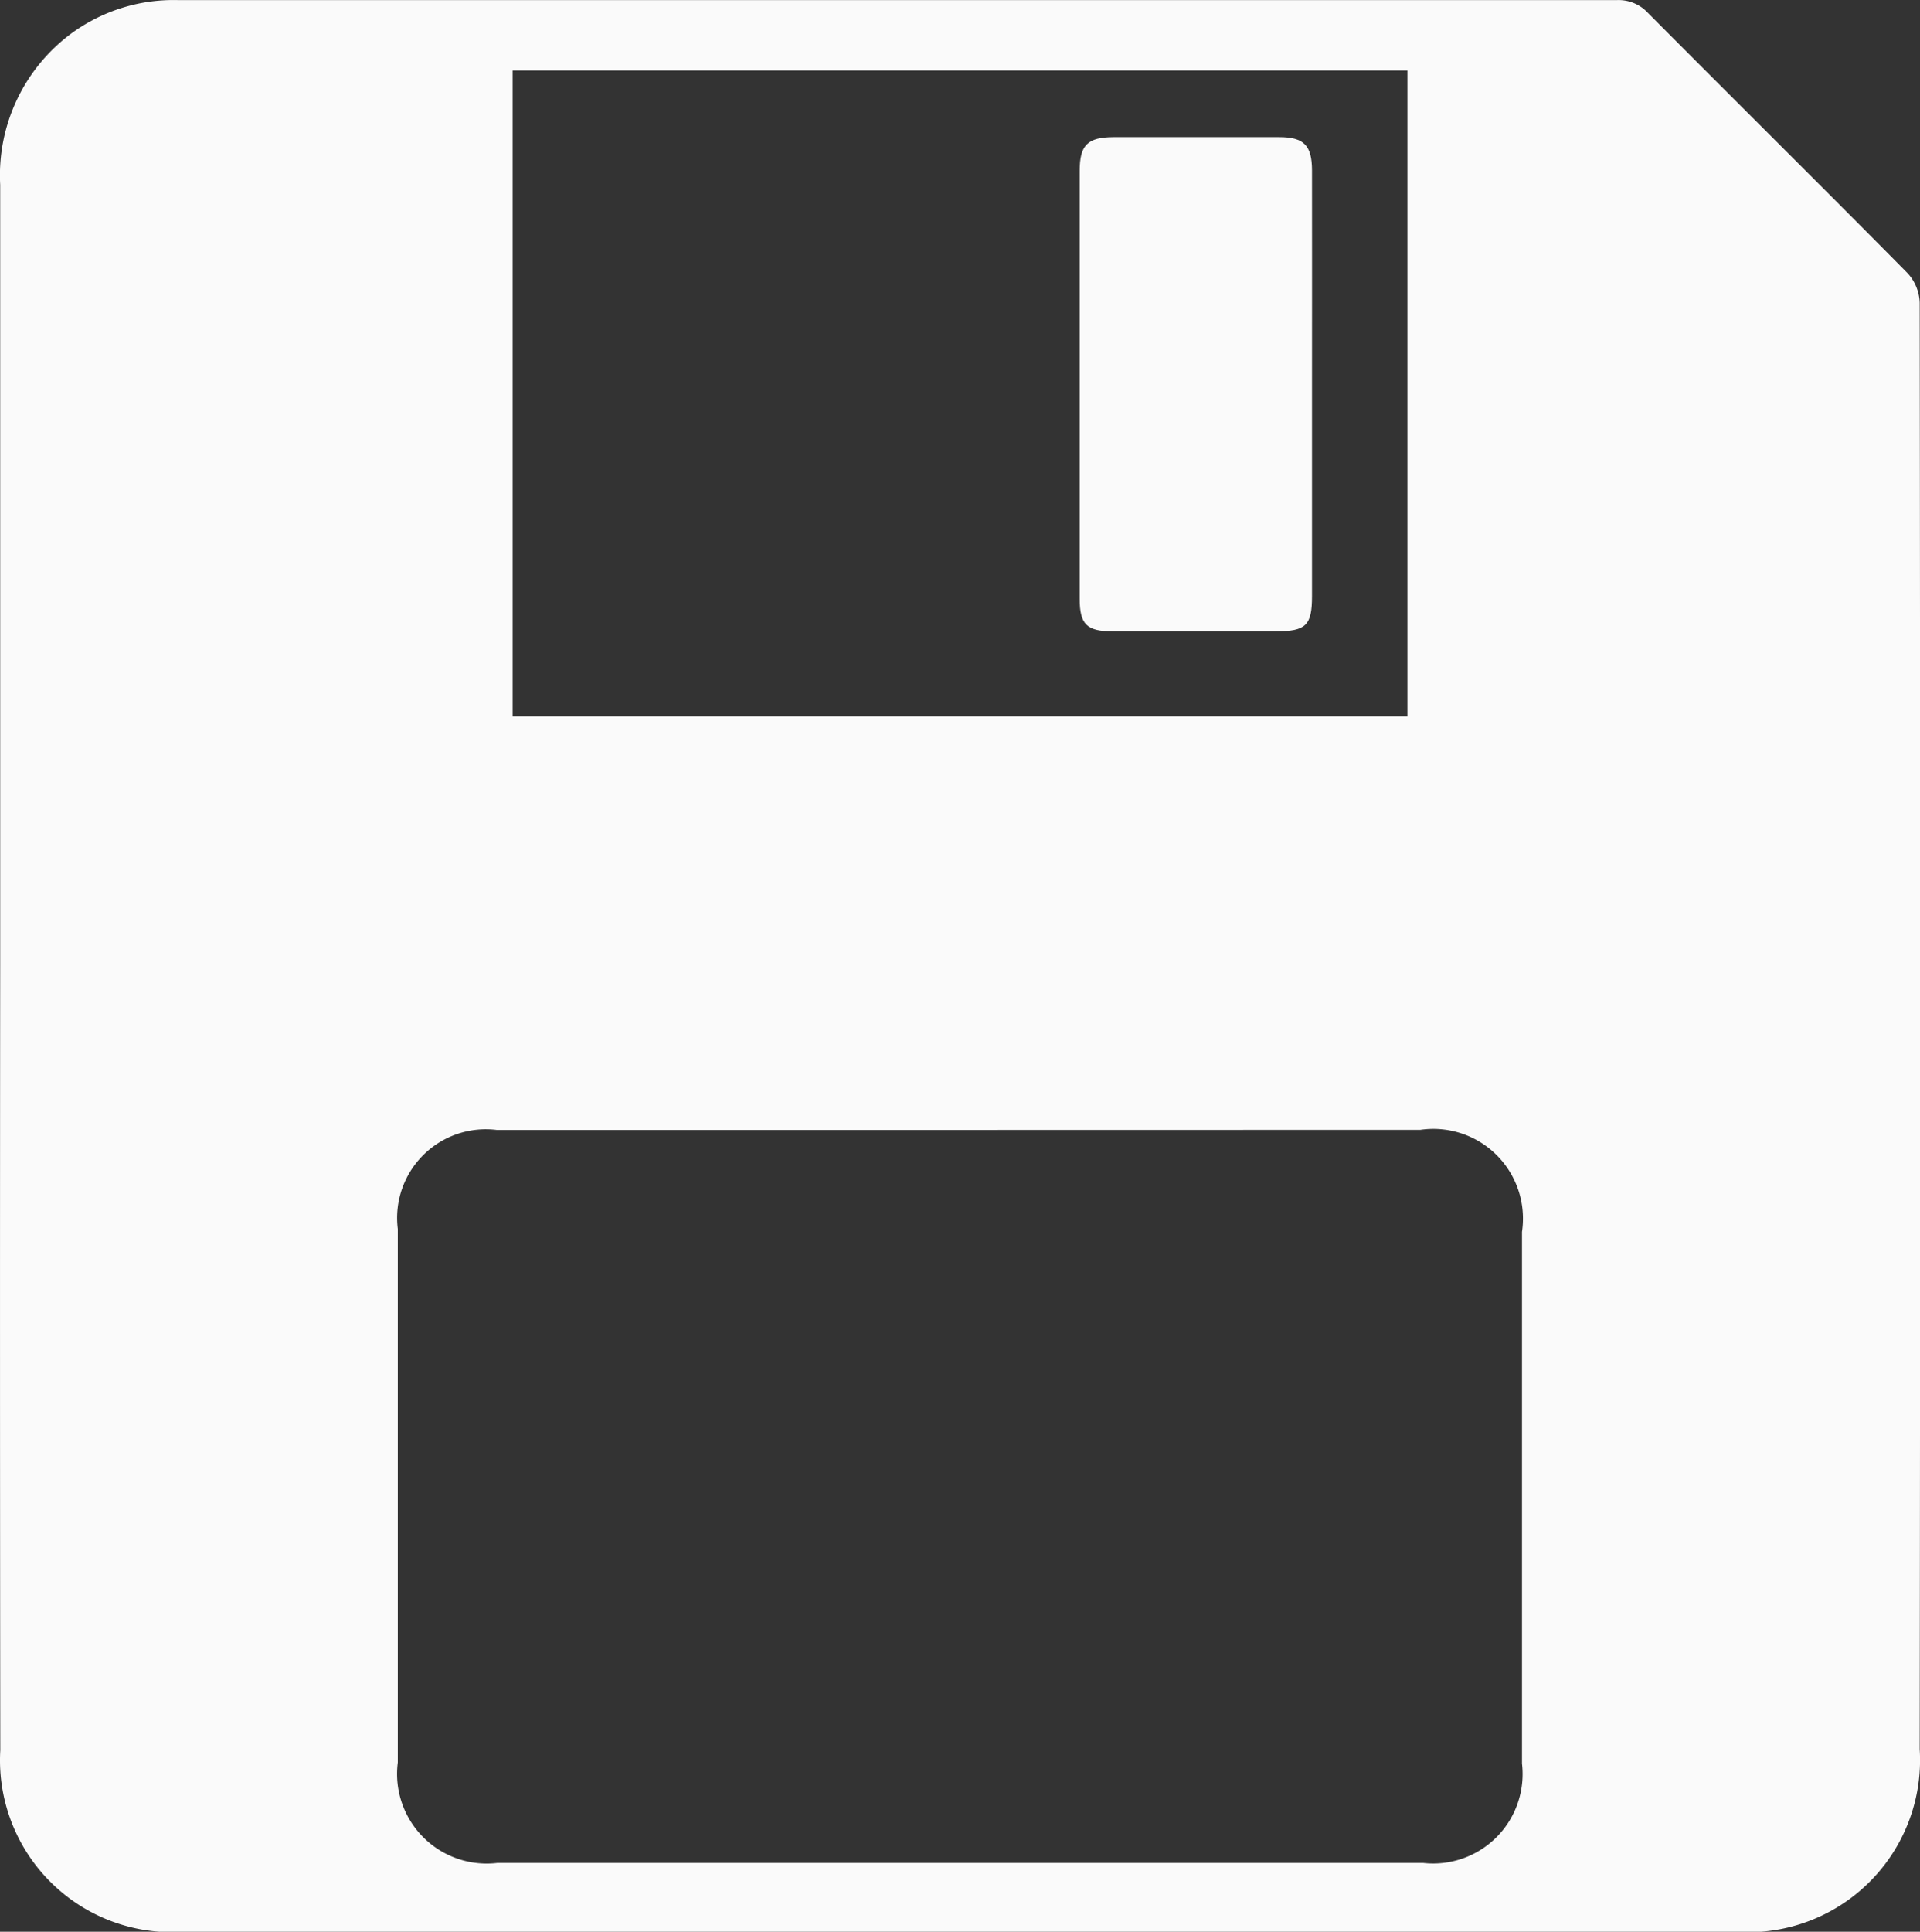
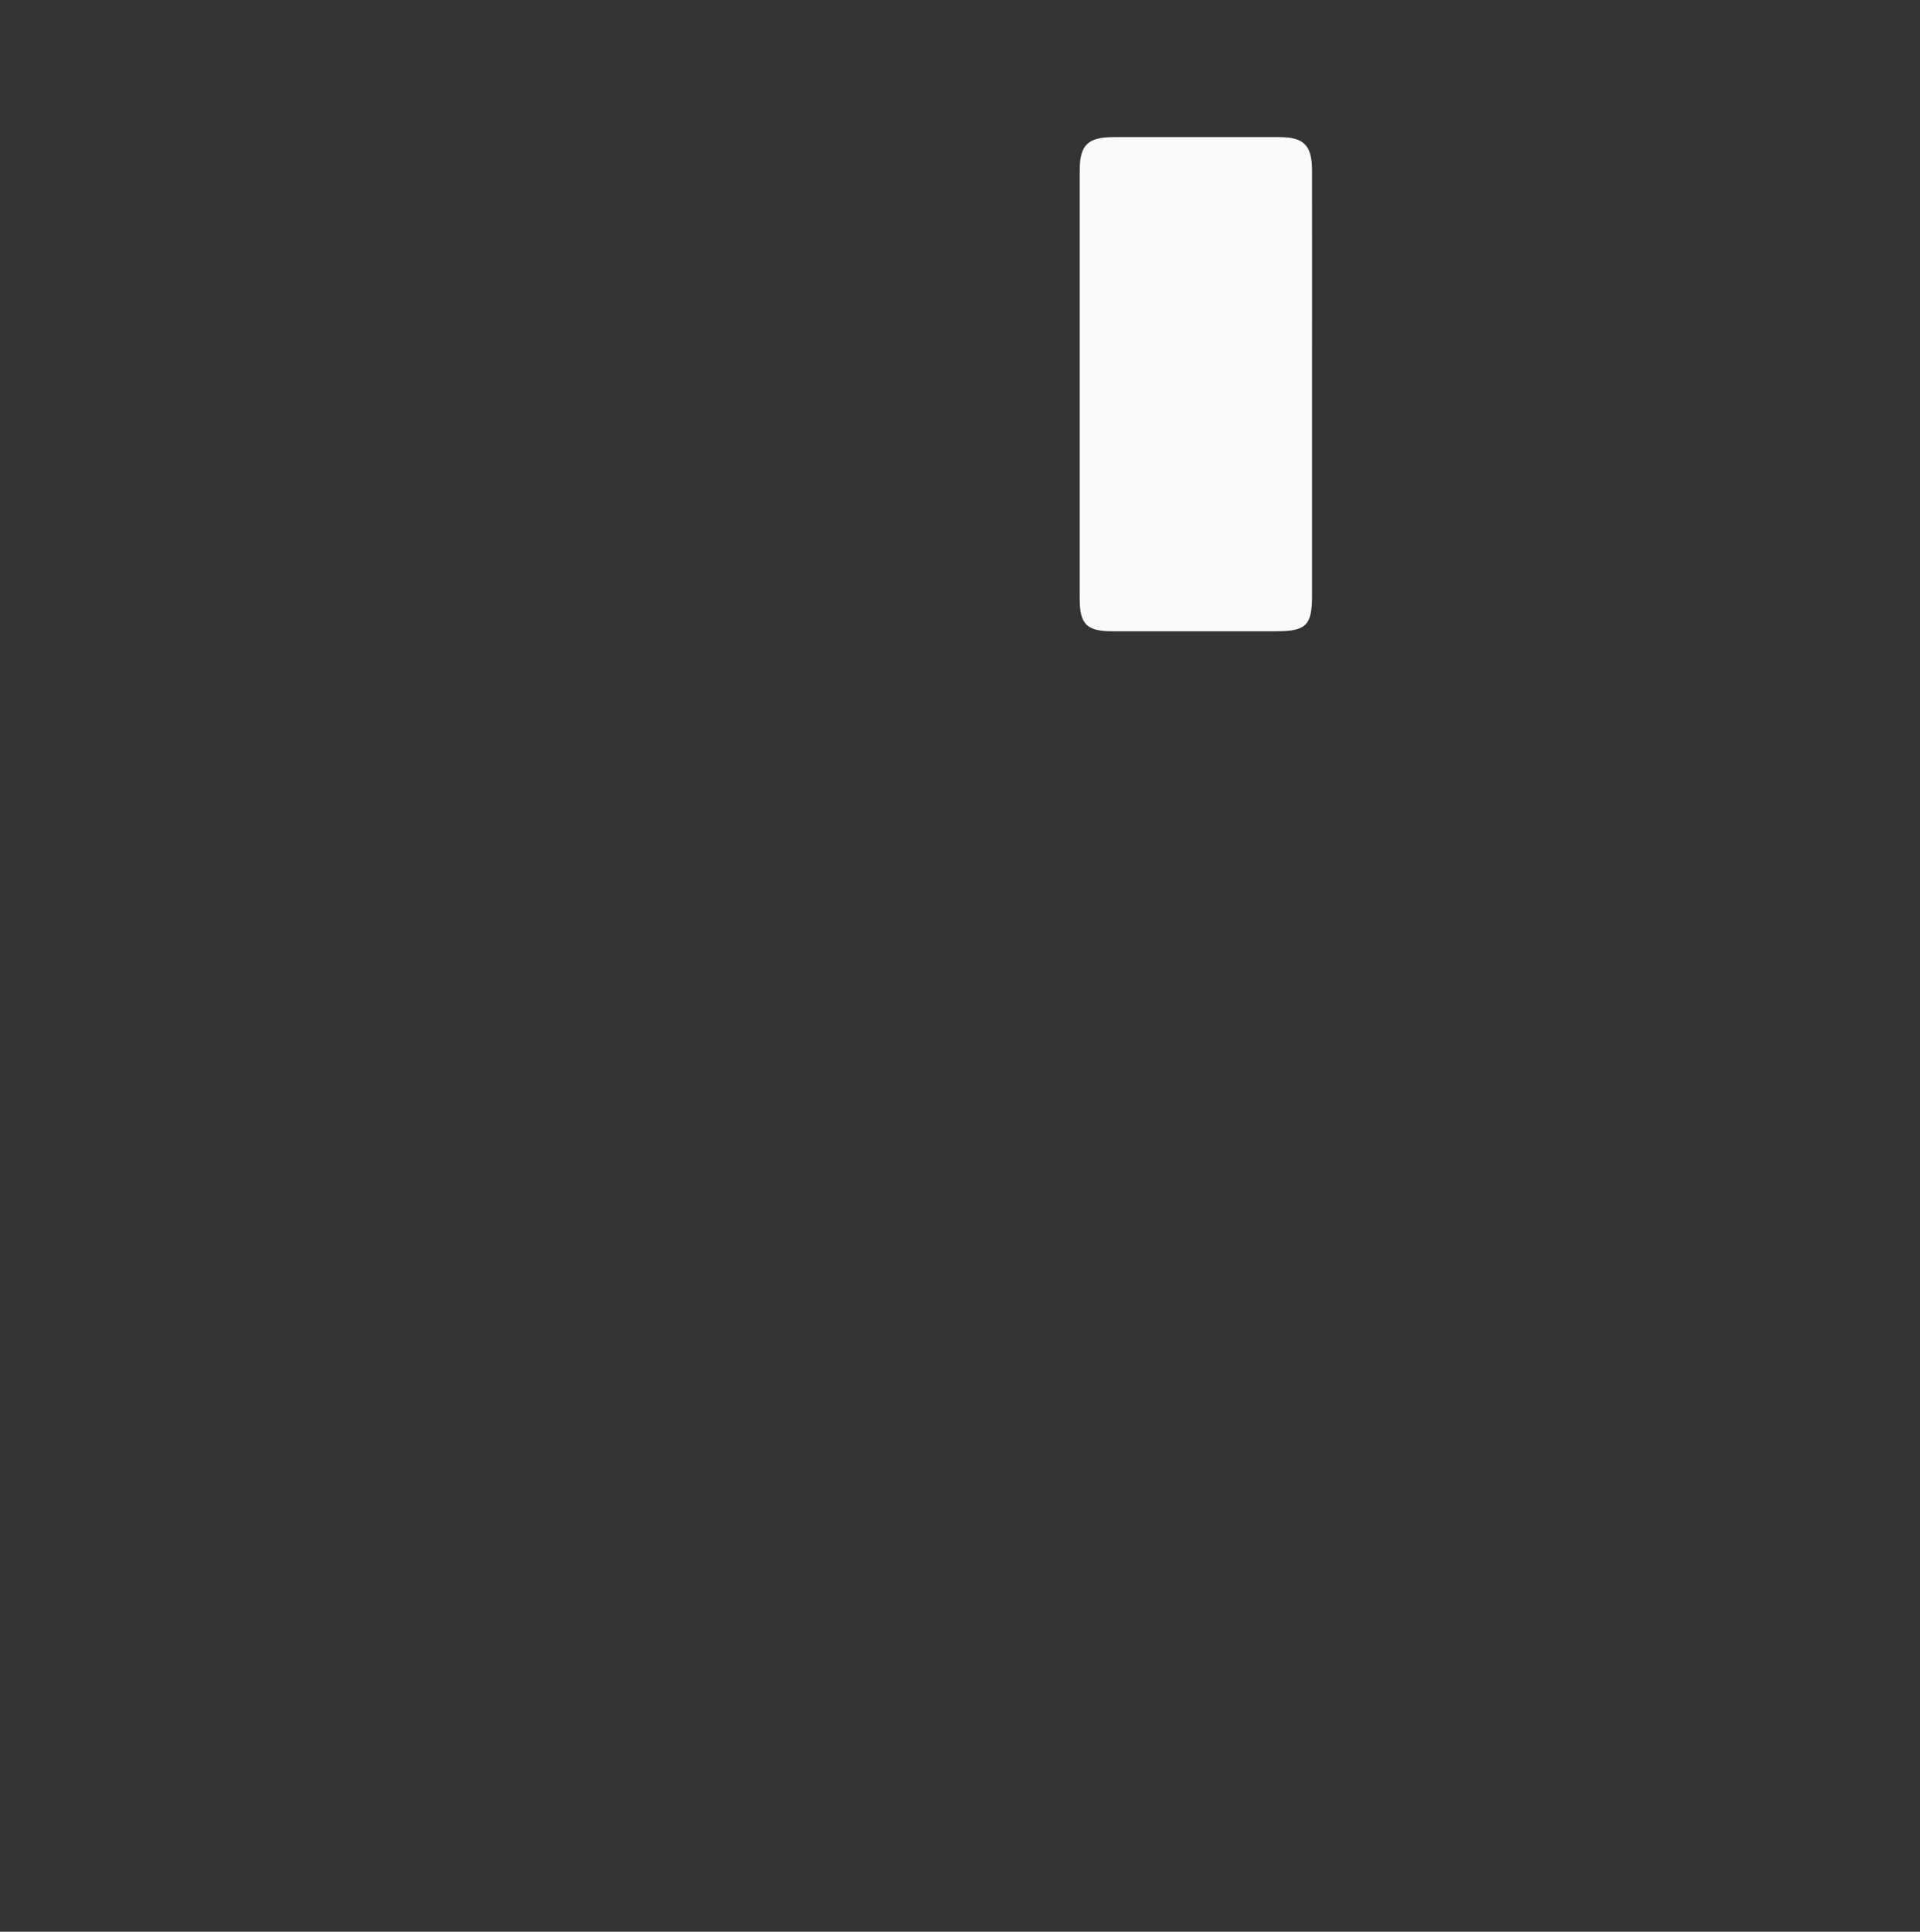
<svg xmlns="http://www.w3.org/2000/svg" width="19.595" height="19.71" viewBox="0 0 19.595 19.71">
  <rect x="0" y="0" width="19.595" height="19.71" fill="#333333" stroke="none" />
  <g transform="translate(-169.181 -293.232)">
-     <path d="M169.183,303.084q0-3.983,0-7.967a1.8,1.8,0,0,1,.75-1.561,1.764,1.764,0,0,1,1.067-.323q2.819,0,5.638,0,4.522,0,9.044,0a.408.408,0,0,1,.319.132c.882.887,1.771,1.767,2.65,2.656a.468.468,0,0,1,.122.3q.009,7.38,0,14.759a1.756,1.756,0,0,1-1.872,1.863H171.047a1.754,1.754,0,0,1-1.863-1.853Q169.179,307.087,169.183,303.084Zm9.8,1.677h-4.733a.905.905,0,0,0-1.009,1.01q0,2.722,0,5.444a.915.915,0,0,0,1.017,1.025h9.446a.913.913,0,0,0,1.01-1.014q0-2.712,0-5.425a.915.915,0,0,0-1.037-1.041Zm4.562-4.22v-6.59h-9.132v6.59Z" fill="#fafafa" />
    <path d="M314.557,313.894q0,1.077,0,2.154c0,.3-.063.357-.365.358q-.837,0-1.673,0c-.26,0-.333-.071-.333-.331q0-2.183,0-4.366c0-.264.08-.344.345-.345q.846,0,1.693,0c.251,0,.332.085.333.338C314.558,312.432,314.557,313.163,314.557,313.894Z" transform="translate(-131.986 -16.733)" fill="#fafafa" />
  </g>
</svg>